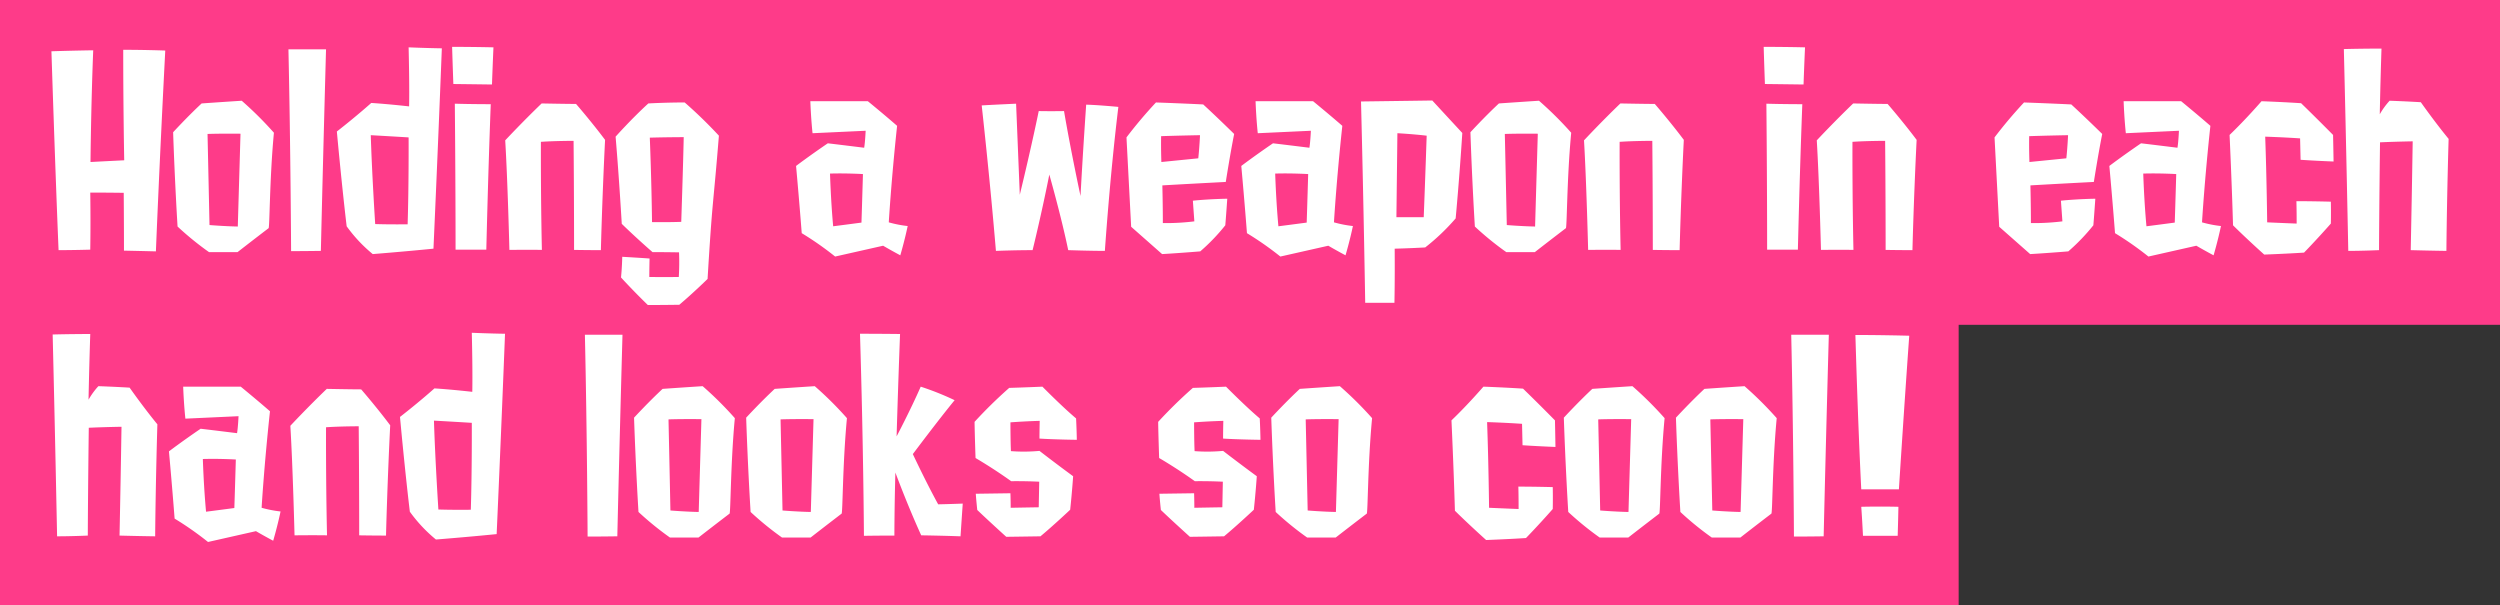
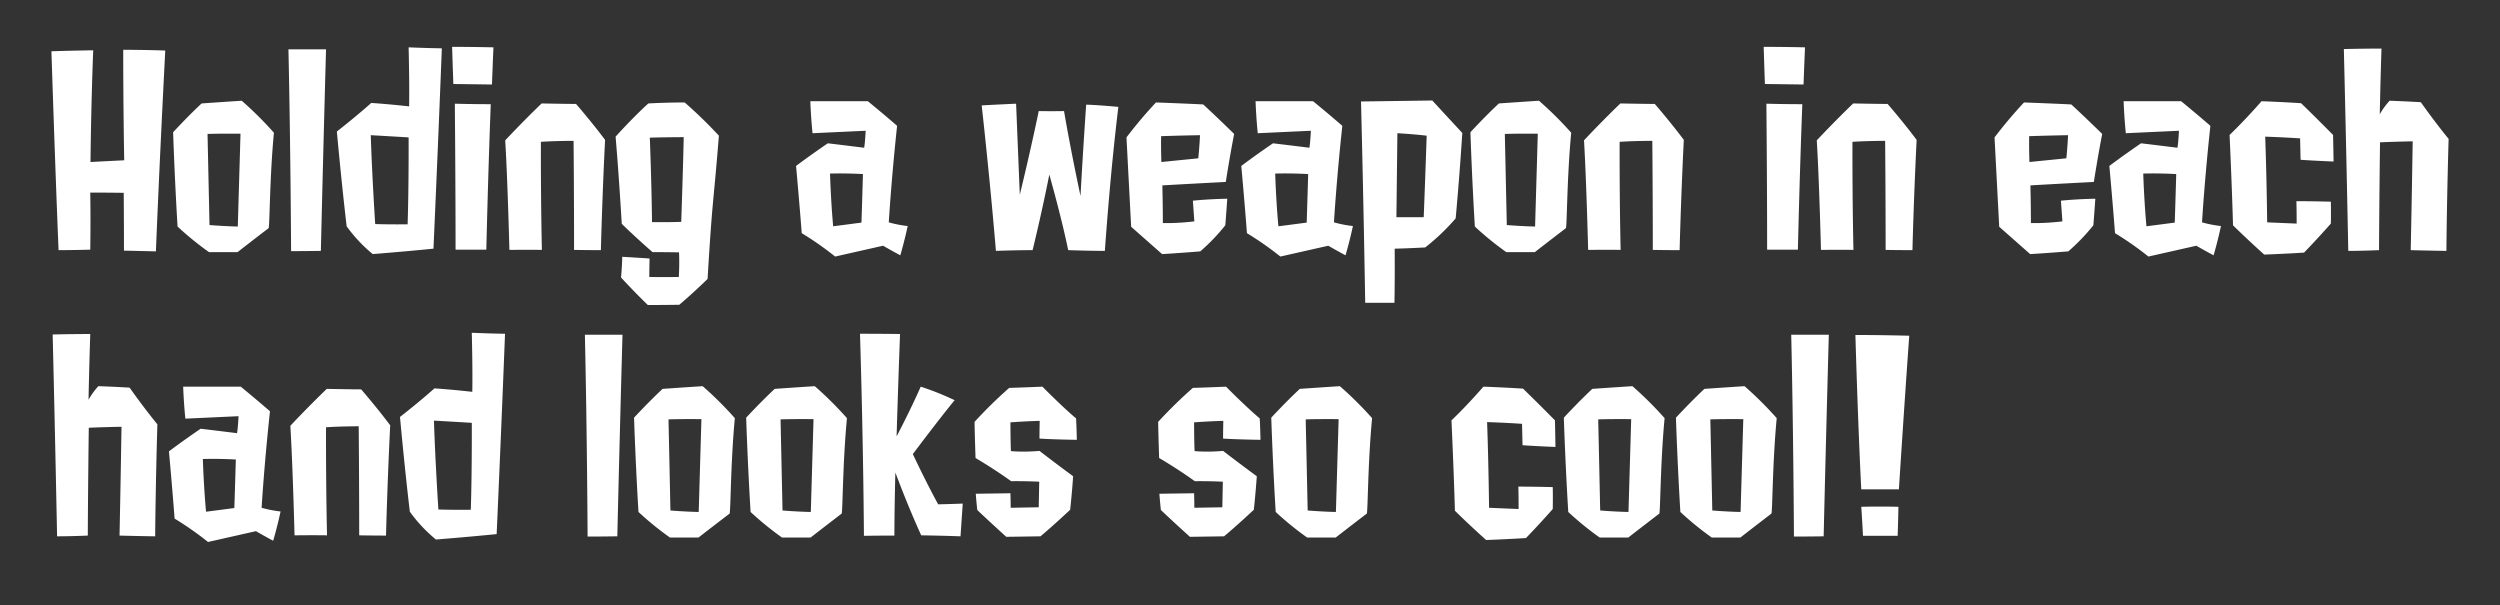
<svg xmlns="http://www.w3.org/2000/svg" width="508" height="123">
  <rect width="100%" height="100%" fill="#333333" stroke="none" />
-   <path data-name="べた塗り 1190" d="M1917 1018h508v66h-110v57h-398v-123Z" transform="translate(-1917 -1018)" style="fill-rule:evenodd;fill:#fe3b89" />
  <path data-name="Holding a weapon in each hand looks so cool!" d="M1948.68 1069.08s.65-16.56 1.9-40.81c0 0-4.05-.15-8.54-.15 0 12.4.2 22.45.2 22.45-4.05.2-6.85.35-6.85.35s.1-11.3.55-22.7c0 0-3.89.05-8.49.2 0 0 .75 23.5 1.45 40.41 0 0 3.05 0 6.44-.1.1-6.1 0-11.6 0-11.6 3.15 0 6.8.05 6.8.05s.05 6.2.05 11.75c0 0 2.59.05 6.49.15Zm10.49-23.86c2.7-.1 6.7-.05 6.7-.05-.3 10.2-.55 18.86-.55 18.86-2.75-.05-5.75-.3-5.75-.3-.2-9.46-.4-18.51-.4-18.51Zm12.39 19.16c.25.25.2-9.96 1.1-19.41a73.661 73.661 0 0 0-6.54-6.5c-4.65.3-8.15.55-8.15.55-2.85 2.65-5.79 5.85-5.79 5.85.35 10.4.9 19.16.9 19.16a60.854 60.854 0 0 0 6.39 5.2h5.8c3.14-2.45 6.29-4.85 6.29-4.85Zm10.64 4.6c.5-21.36 1.05-40.96 1.05-40.96h-7.64c.44 20.1.54 41.01.54 41.01s2.6 0 6.05-.05Zm11.04-5.45s-.65-9.96-.9-18.06c0 0 4.45.25 7.69.45 0 0 .05 9.8-.2 17.66 0 0-3.49.05-6.59-.05Zm-.5 6.1s6.34-.5 12.34-1.1c0 0 .9-19.96 1.7-40.71-3.3-.05-6.75-.2-6.75-.2.2 8.25.1 12 .1 12s-3.89-.45-7.69-.7c0 0-2.95 2.65-6.99 5.8 0 0 .9 10 1.99 19.26a29.908 29.908 0 0 0 5.3 5.65Zm23.08-.9s.35-15.11.9-29.56c0 0-4.15 0-7.3-.1 0 0 .15 15.6.15 29.66h6.25Zm1.15-33.56c.15-4.25.3-7.55.3-7.55-4.25-.1-8.4-.1-8.4-.1.1 3.4.25 7.55.25 7.55 4.1.05 7.85.1 7.85.1Zm16.68 33.61c2.9.05 5.45.05 5.45.05s.25-10.35.85-22.41c-2.85-3.8-5.9-7.3-5.9-7.3-1.9 0-6.99-.1-6.99-.1-4.05 3.9-7.4 7.5-7.4 7.5.5 8.25.85 22.26.85 22.26 4.55-.05 6.6 0 6.6 0-.25-11.45-.2-21.96-.2-21.96 2.9-.2 6.64-.2 6.64-.2.1 10.71.1 22.16.1 22.16Zm22.28-22.91c-.1 5.3-.5 17.21-.5 17.21-2.69.1-5.94.05-5.94.05-.1-8.56-.45-17.16-.45-17.16 3.75-.1 6.89-.1 6.89-.1Zm4.85 28.81c1-16.7 1.1-14.25 2.3-29.11a93.17 93.17 0 0 0-6.95-6.75c-4.04 0-7.39.2-7.39.2-3.45 3.15-6.65 6.75-6.65 6.75.75 8.9 1.25 17.71 1.25 17.71 2.8 2.75 6.25 5.75 6.25 5.75 2.75 0 5.39.05 5.39.05a48.309 48.309 0 0 1-.05 5c-3.19.05-5.99 0-5.99 0 0-1.6.05-3.75.05-3.75-2.05-.15-5.55-.35-5.55-.35-.05 2.35-.25 4.2-.25 4.2 2.65 2.9 5.45 5.6 5.45 5.6 2.7 0 6.39-.05 6.39-.05 2.85-2.4 5.75-5.25 5.75-5.25Zm24.88-21.41c3.34-.1 6.69.1 6.69.1-.15 5.36-.3 9.86-.3 9.86-1.85.25-5.75.75-5.75.75-.49-5.4-.64-10.71-.64-10.71Zm10.79 14.66s1.35.8 3.49 1.95c0 0 .85-2.85 1.5-5.95a23.173 23.173 0 0 1-3.84-.75s.5-8.51 1.69-19.61c-2.69-2.35-5.94-5-5.94-5h-11.69c.15 3.9.45 6.5.45 6.5l10.79-.5s-.1 2.25-.3 3.45c-.05 0-4-.5-7.39-.9-3.75 2.55-6.45 4.6-6.45 4.6.7 7.71 1.15 13.66 1.15 13.66a63.234 63.234 0 0 1 6.79 4.75Zm37.61.9s4.4.15 7.45.15c0 0 1-14.96 2.74-29.26 0 0-4.19-.4-6.54-.45 0 0-.65 9.25-1.15 18.56 0 0-2-9.31-3.35-17.26 0 0-2.35.05-5.14 0 0 0-1.35 6.7-3.85 17.01l-.75-18.51s-4.45.2-6.99.35c0 0 1.65 14.7 2.89 29.56 0 0 3.75-.15 7.45-.15 0 0 1.8-7.25 3.4-15.36 0 0 2.44 8.56 3.84 15.36Zm18.93-17.91s-.1-2.6-.05-5.25c0 0 2.55-.1 7.9-.2 0 0-.1 2.35-.35 4.7Zm12.99 12.86s.15-1.75.4-5.4c0 0-3.59.05-6.99.4l.3 4.2a47.2 47.2 0 0 1-6.4.35c0-3.75-.1-7.66-.1-7.66s5.15-.3 12.89-.7c0 0 .85-5.45 1.7-9.75 0 0-3.35-3.3-6.29-6 0 0-3.95-.2-9.6-.4a91.853 91.853 0 0 0-5.99 7.1l.95 18.16 6.29 5.55s2.8-.15 7.75-.55a39.55 39.55 0 0 0 5.09-5.3Zm10.14-10.51c3.35-.1 6.7.1 6.7.1-.15 5.36-.3 9.86-.3 9.86-1.85.25-5.75.75-5.75.75-.5-5.4-.65-10.71-.65-10.71Zm10.79 14.66s1.35.8 3.5 1.95c0 0 .85-2.85 1.5-5.95a23.553 23.553 0 0 1-3.85-.75s.5-8.51 1.7-19.61c-2.7-2.35-5.94-5-5.94-5h-11.69c.15 3.9.45 6.5.45 6.5l10.79-.5s-.1 2.25-.3 3.45c-.05 0-4-.5-7.4-.9-3.74 2.55-6.44 4.6-6.44 4.6.7 7.71 1.15 13.66 1.15 13.66a64.483 64.483 0 0 1 6.79 4.75Zm14.04-22.86s2.9.15 5.95.5c0 0-.3 9-.6 16.56h-5.55c.1-8.26.2-17.06.2-17.06Zm5.65 23.21a43.528 43.528 0 0 0 6.19-5.9s.75-7.96 1.35-17.36c0 0-3.15-3.4-6.1-6.6 0 0-6.64.1-14.48.2.55 22.01.85 40.91.85 40.91h5.94s.1-4.4.05-11c0 0 2.55-.05 6.2-.25Zm16.18-23.06c2.7-.1 6.7-.05 6.7-.05-.3 10.2-.55 18.86-.55 18.86-2.75-.05-5.75-.3-5.75-.3-.2-9.46-.4-18.51-.4-18.51Zm12.39 19.16c.25.25.2-9.96 1.1-19.41a73.03 73.03 0 0 0-6.55-6.5c-4.64.3-8.14.55-8.14.55-2.85 2.65-5.79 5.85-5.79 5.85.35 10.4.9 19.16.9 19.16a60.854 60.854 0 0 0 6.39 5.2h5.8c3.14-2.45 6.29-4.85 6.29-4.85Zm17.68 4.4c2.9.05 5.45.05 5.45.05s.25-10.35.85-22.41c-2.85-3.8-5.9-7.3-5.9-7.3-1.89 0-6.99-.1-6.99-.1-4.05 3.9-7.39 7.5-7.39 7.5.49 8.25.84 22.26.84 22.26 4.55-.05 6.6 0 6.6 0-.25-11.45-.2-21.96-.2-21.96 2.9-.2 6.64-.2 6.64-.2.1 10.71.1 22.16.1 22.16Zm29.48-.05s.35-15.11.9-29.56c0 0-4.15 0-7.3-.1 0 0 .15 15.6.15 29.66h6.25Zm1.15-33.56c.15-4.25.3-7.55.3-7.55-4.25-.1-8.4-.1-8.4-.1.1 3.4.25 7.55.25 7.55 4.1.05 7.85.1 7.85.1Zm16.68 33.61c2.9.05 5.45.05 5.45.05s.25-10.35.85-22.41c-2.85-3.8-5.9-7.3-5.9-7.3-1.9 0-6.99-.1-6.99-.1-4.05 3.9-7.4 7.5-7.4 7.5.5 8.25.85 22.26.85 22.26 4.55-.05 6.6 0 6.6 0-.25-11.45-.2-21.96-.2-21.96 2.89-.2 6.64-.2 6.64-.2.1 10.71.1 22.16.1 22.16Zm29.22-17.86s-.1-2.6-.05-5.25c0 0 2.55-.1 7.9-.2 0 0-.1 2.35-.35 4.7Zm12.99 12.86s.15-1.75.4-5.4c0 0-3.59.05-6.99.4l.3 4.2a47.2 47.2 0 0 1-6.4.35c0-3.75-.1-7.66-.1-7.66s5.15-.3 12.89-.7c0 0 .85-5.45 1.7-9.75 0 0-3.35-3.3-6.29-6 0 0-3.95-.2-9.6-.4a91.853 91.853 0 0 0-5.99 7.1l.95 18.16 6.29 5.55s2.8-.15 7.75-.55a40.261 40.261 0 0 0 5.09-5.3Zm10.14-10.51c3.35-.1 6.7.1 6.7.1-.15 5.36-.3 9.86-.3 9.86-1.85.25-5.75.75-5.75.75-.5-5.4-.65-10.71-.65-10.71Zm10.79 14.66s1.35.8 3.5 1.95c0 0 .85-2.85 1.5-5.95a23.553 23.553 0 0 1-3.85-.75s.5-8.51 1.7-19.61c-2.7-2.35-5.94-5-5.94-5h-11.69c.15 3.9.45 6.5.45 6.5l10.79-.5s-.1 2.25-.3 3.45c-.05 0-4-.5-7.4-.9-3.74 2.55-6.44 4.6-6.44 4.6.7 7.71 1.15 13.66 1.15 13.66a64.483 64.483 0 0 1 6.79 4.75Zm27.78-22.51s-3.35-3.4-6.5-6.45c0 0-3.79-.25-8.04-.4 0 0-3.1 3.6-6.49 6.85 0 0 .45 9.6.7 18.36 0 0 2.34 2.35 6.34 5.95 0 0 4.2-.15 8.09-.4 0 0 2.45-2.5 5.45-5.9 0 0 .05-2 0-4.45 0 0-3.65-.1-7-.1 0 0 .05 1.5.05 4.55 0 0-2.69-.1-5.99-.25 0 0-.1-9.01-.4-17.41 0 0 3.4.1 7.09.35l.1 4.35s2.85.2 6.7.35c0 0-.05-3.25-.1-5.4Zm15.78 23.41c3.6.1 7.25.15 7.25.15.1-11.35.45-22.76.45-22.76-2.8-3.4-5.65-7.45-5.65-7.45-3.3-.2-6.34-.3-6.34-.3a14.975 14.975 0 0 0-2 2.75s.1-5.65.35-13.35c0 0-3.8 0-7.65.1.45 18.15.9 41.01.9 41.01 2.95 0 6.25-.15 6.25-.15.05-10.6.2-21.91.2-21.91 3.4-.15 6.64-.2 6.64-.2a4667 4667 0 0 1-.4 22.11Zm-465.57 58c3.59.1 7.24.15 7.24.15.1-11.35.45-22.76.45-22.76-2.8-3.4-5.64-7.45-5.64-7.45-3.3-.2-6.35-.3-6.35-.3a14.975 14.975 0 0 0-2 2.75s.1-5.65.35-13.35c0 0-3.79 0-7.64.1.45 18.15.9 41.01.9 41.01 2.95 0 6.24-.15 6.24-.15.05-10.6.2-21.91.2-21.91 3.4-.15 6.65-.2 6.65-.2a4667 4667 0 0 1-.4 22.11Zm16.93-15.56c3.35-.1 6.7.1 6.7.1-.15 5.36-.3 9.86-.3 9.86-1.85.25-5.75.75-5.75.75-.5-5.4-.65-10.71-.65-10.71Zm10.79 14.66s1.35.8 3.5 1.95c0 0 .85-2.85 1.5-5.95a23.553 23.553 0 0 1-3.85-.75s.5-8.51 1.7-19.61c-2.7-2.35-5.94-5-5.94-5h-11.7c.15 3.9.45 6.5.45 6.5l10.8-.5s-.1 2.25-.3 3.45c-.05 0-4-.5-7.4-.9-3.75 2.55-6.44 4.6-6.44 4.6.7 7.71 1.15 13.66 1.15 13.66a64.483 64.483 0 0 1 6.79 4.75Zm20.98.85c2.9.05 5.45.05 5.45.05s.25-10.35.85-22.41c-2.85-3.8-5.9-7.3-5.9-7.3-1.9 0-6.99-.1-6.99-.1-4.05 3.9-7.4 7.5-7.4 7.5.5 8.25.85 22.26.85 22.26 4.55-.05 6.6 0 6.6 0-.25-11.45-.2-21.96-.2-21.96 2.9-.2 6.64-.2 6.64-.2.1 10.71.1 22.16.1 22.16Zm16.09-5.25s-.65-9.96-.9-18.06c0 0 4.45.25 7.69.45 0 0 .05 9.8-.2 17.66 0 0-3.49.05-6.59-.05Zm-.5 6.1s6.34-.5 12.34-1.1c0 0 .9-19.96 1.7-40.71-3.3-.05-6.75-.2-6.75-.2.2 8.25.1 12 .1 12s-3.89-.45-7.69-.7c0 0-2.95 2.65-7 5.8 0 0 .9 10 2 19.26a29.908 29.908 0 0 0 5.3 5.65Zm36.86-.65c.5-21.36 1.05-40.96 1.05-40.96h-7.64c.45 20.1.55 41.01.55 41.01s2.6 0 6.04-.05Zm10.4-23.76c2.69-.1 6.69-.05 6.69-.05-.3 10.2-.55 18.86-.55 18.86-2.75-.05-5.75-.3-5.75-.3-.19-9.46-.39-18.51-.39-18.51Zm12.39 19.16c.25.25.2-9.96 1.09-19.41a72.17 72.17 0 0 0-6.54-6.5c-4.65.3-8.14.55-8.14.55-2.85 2.65-5.8 5.85-5.8 5.85.35 10.4.9 19.16.9 19.16a61.531 61.531 0 0 0 6.4 5.2h5.79c3.15-2.45 6.3-4.85 6.3-4.85Zm10.38-19.16c2.7-.1 6.7-.05 6.7-.05-.3 10.2-.55 18.86-.55 18.86-2.75-.05-5.75-.3-5.75-.3-.2-9.46-.4-18.51-.4-18.51Zm12.39 19.16c.25.25.2-9.96 1.1-19.41a72.17 72.17 0 0 0-6.54-6.5c-4.65.3-8.14.55-8.14.55-2.85 2.65-5.8 5.85-5.8 5.85.35 10.4.9 19.16.9 19.16a62.06 62.06 0 0 0 6.39 5.2h5.8c3.15-2.45 6.29-4.85 6.29-4.85Zm24.18 4.6s.2-3 .45-6.65c0 0-2.55.1-4.99.15-2.55-4.65-5.15-10.21-5.15-10.21s5.05-6.75 8.49-10.95a56.973 56.973 0 0 0-6.89-2.75c-2.1 4.8-4.9 10.1-4.9 10.1s.25-8.85.7-20.8c0 0-3.94-.05-8.14-.05.7 22.9.8 41.06.8 41.06s2.6-.05 6.19-.05c0 0 0-5.5.2-12.81 0 0 2.4 6.51 5.25 12.76 0 0 3.85.05 7.99.2Zm23.48-23.96c-2.8-2.35-6.84-6.45-6.84-6.45-3.4.15-6.75.25-6.75.25a93.374 93.374 0 0 0-7.04 6.9c.05 3.15.2 7.35.2 7.35s3.54 2.05 7.24 4.71c0 0 2.45-.05 5.7.1l-.1 5.2c-3.05.05-5.7.1-5.7.1 0-1.45-.05-2.95-.05-2.95l-7.04.1c.1 1.5.3 3.3.3 3.3 2.35 2.25 5.89 5.45 5.89 5.45 3.85-.05 6.95-.1 6.95-.1 2.65-2.2 6.04-5.4 6.04-5.4.4-3.75.6-6.81.6-6.81-3.55-2.6-6.84-5.15-6.84-5.15a34.66 34.66 0 0 1-5.8.05c-.1-2.3-.1-5.85-.1-5.85 3.5-.25 5.95-.3 5.95-.3-.05 1.95-.05 3.6-.05 3.6 3.24.2 7.59.25 7.59.25-.05-2.6-.15-4.35-.15-4.35Zm37.32 0c-2.8-2.35-6.85-6.45-6.85-6.45-3.39.15-6.74.25-6.74.25a94.437 94.437 0 0 0-7.05 6.9c.05 3.15.2 7.35.2 7.35s3.55 2.05 7.25 4.71c0 0 2.45-.05 5.69.1l-.1 5.2c-3.04.05-5.69.1-5.69.1 0-1.45-.05-2.95-.05-2.95l-7.05.1c.1 1.5.3 3.3.3 3.3 2.35 2.25 5.9 5.45 5.9 5.45 3.85-.05 6.94-.1 6.94-.1 2.65-2.2 6.05-5.4 6.05-5.4.4-3.75.6-6.81.6-6.81-3.55-2.6-6.85-5.15-6.85-5.15a34.555 34.555 0 0 1-5.79.05c-.1-2.3-.1-5.85-.1-5.85 3.5-.25 5.94-.3 5.94-.3-.05 1.95-.05 3.6-.05 3.6 3.25.2 7.6.25 7.6.25-.05-2.6-.15-4.35-.15-4.35Zm9.34.2c2.7-.1 6.69-.05 6.69-.05-.3 10.2-.55 18.86-.55 18.86-2.75-.05-5.74-.3-5.74-.3-.2-9.46-.4-18.51-.4-18.51Zm12.39 19.16c.25.25.2-9.96 1.1-19.41a73.03 73.03 0 0 0-6.55-6.5c-4.64.3-8.14.55-8.14.55-2.85 2.65-5.8 5.85-5.8 5.85.35 10.4.9 19.16.9 19.16a61.531 61.531 0 0 0 6.4 5.2h5.79c3.15-2.45 6.3-4.85 6.3-4.85Zm38.26-18.96s-3.34-3.4-6.49-6.45c0 0-3.8-.25-8.05-.4 0 0-3.09 3.6-6.49 6.85 0 0 .45 9.6.7 18.36 0 0 2.35 2.35 6.34 5.95 0 0 4.2-.15 8.1-.4 0 0 2.45-2.5 5.44-5.9 0 0 .05-2 0-4.45 0 0-3.64-.1-6.99-.1 0 0 .05 1.5.05 4.55 0 0-2.7-.1-6-.25 0 0-.1-9.01-.4-17.41 0 0 3.4.1 7.1.35l.1 4.35s2.85.2 6.69.35c0 0-.05-3.25-.1-5.4Zm8.79-.2c2.7-.1 6.7-.05 6.7-.05-.3 10.2-.55 18.86-.55 18.86-2.75-.05-5.75-.3-5.75-.3-.2-9.46-.4-18.51-.4-18.51Zm12.39 19.16c.25.25.2-9.96 1.1-19.41a73.661 73.661 0 0 0-6.54-6.5c-4.65.3-8.15.55-8.15.55-2.84 2.65-5.79 5.85-5.79 5.85.35 10.4.9 19.16.9 19.16a62.06 62.06 0 0 0 6.39 5.2h5.8c3.15-2.45 6.29-4.85 6.29-4.85Zm10.39-19.16c2.7-.1 6.7-.05 6.7-.05-.3 10.2-.55 18.86-.55 18.86-2.75-.05-5.75-.3-5.75-.3-.2-9.46-.4-18.51-.4-18.51Zm12.39 19.16c.25.25.2-9.96 1.1-19.41a73.661 73.661 0 0 0-6.54-6.5c-4.65.3-8.15.55-8.15.55-2.84 2.65-5.79 5.85-5.79 5.85.35 10.4.9 19.16.9 19.16a60.854 60.854 0 0 0 6.39 5.2h5.8c3.14-2.45 6.29-4.85 6.29-4.85Zm10.64 4.6c.5-21.36 1.05-40.96 1.05-40.96h-7.64c.45 20.1.55 41.01.55 41.01s2.59 0 6.04-.05Zm15.04-.1c.1-3.05.15-5.9.15-5.9-3.95-.1-7.55 0-7.55 0 .2 2.75.35 5.9.35 5.9h7.05Zm.25-9.45s.95-15.06 2.1-31.21c0 0-5.45-.15-10.94-.15 0 0 .49 17.55 1.19 31.36h7.65Z" transform="translate(-1917 -1018)" style="fill:#fff;fill-rule:evenodd" />
</svg>